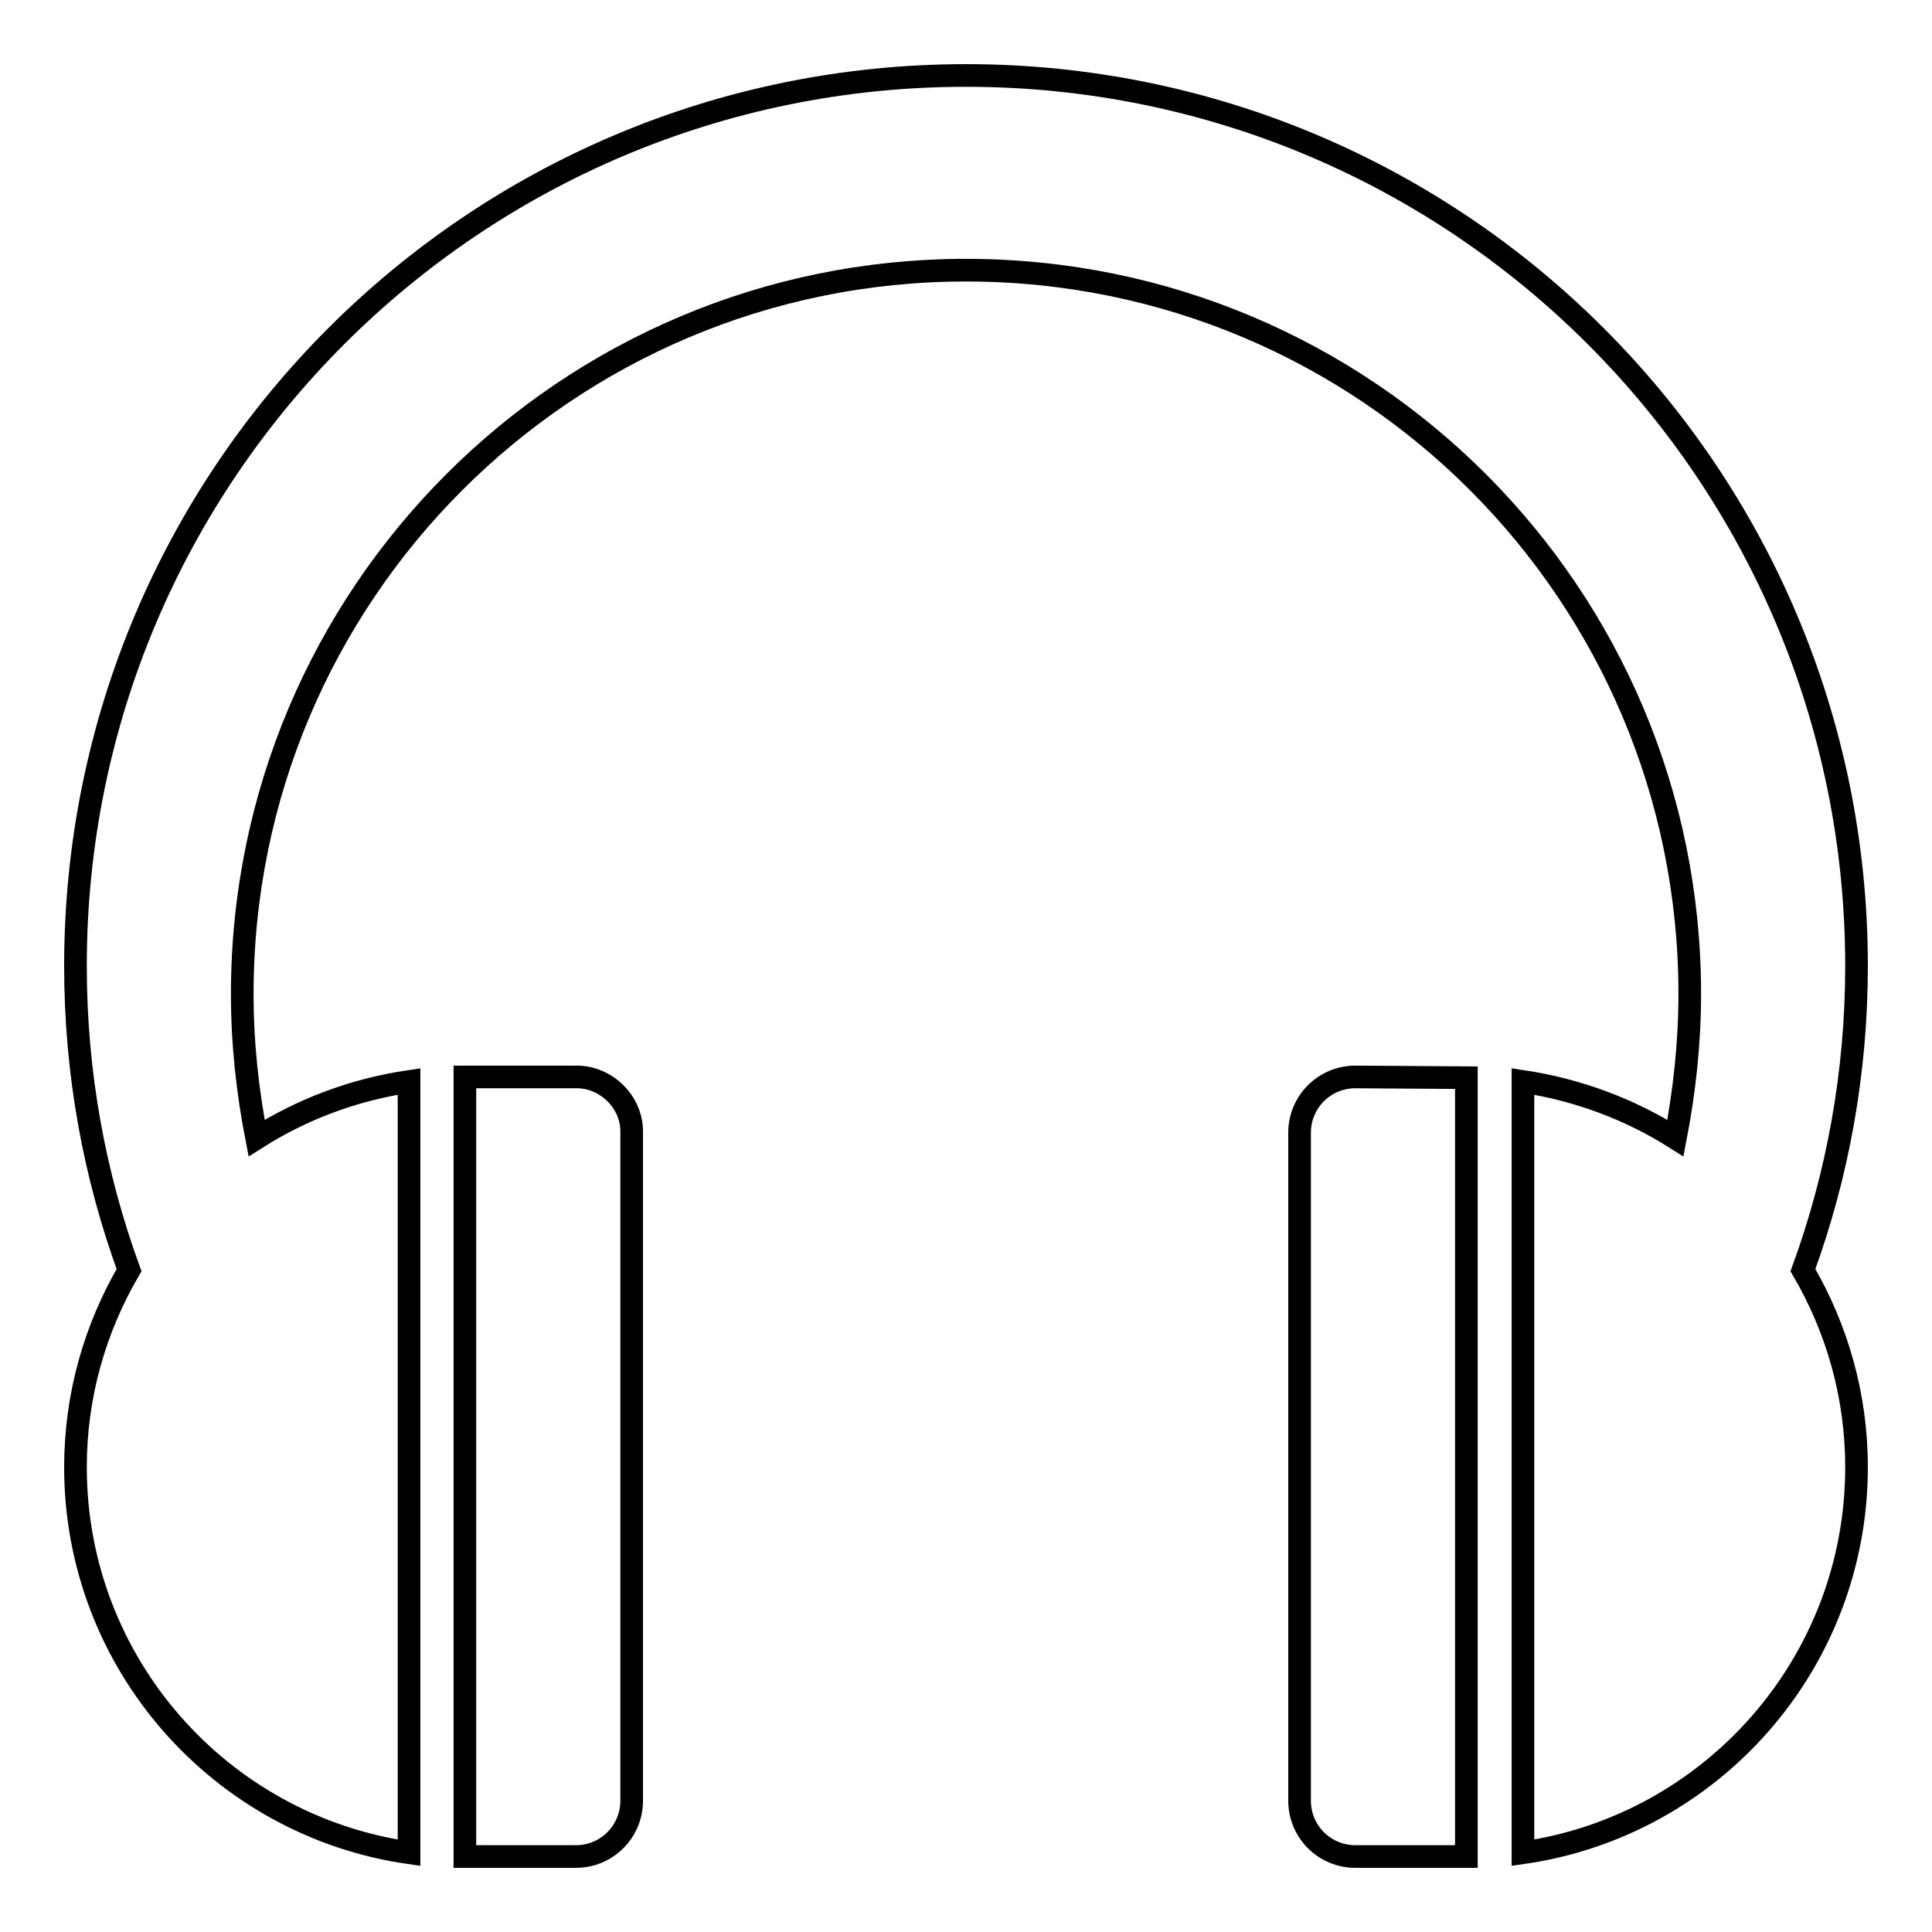
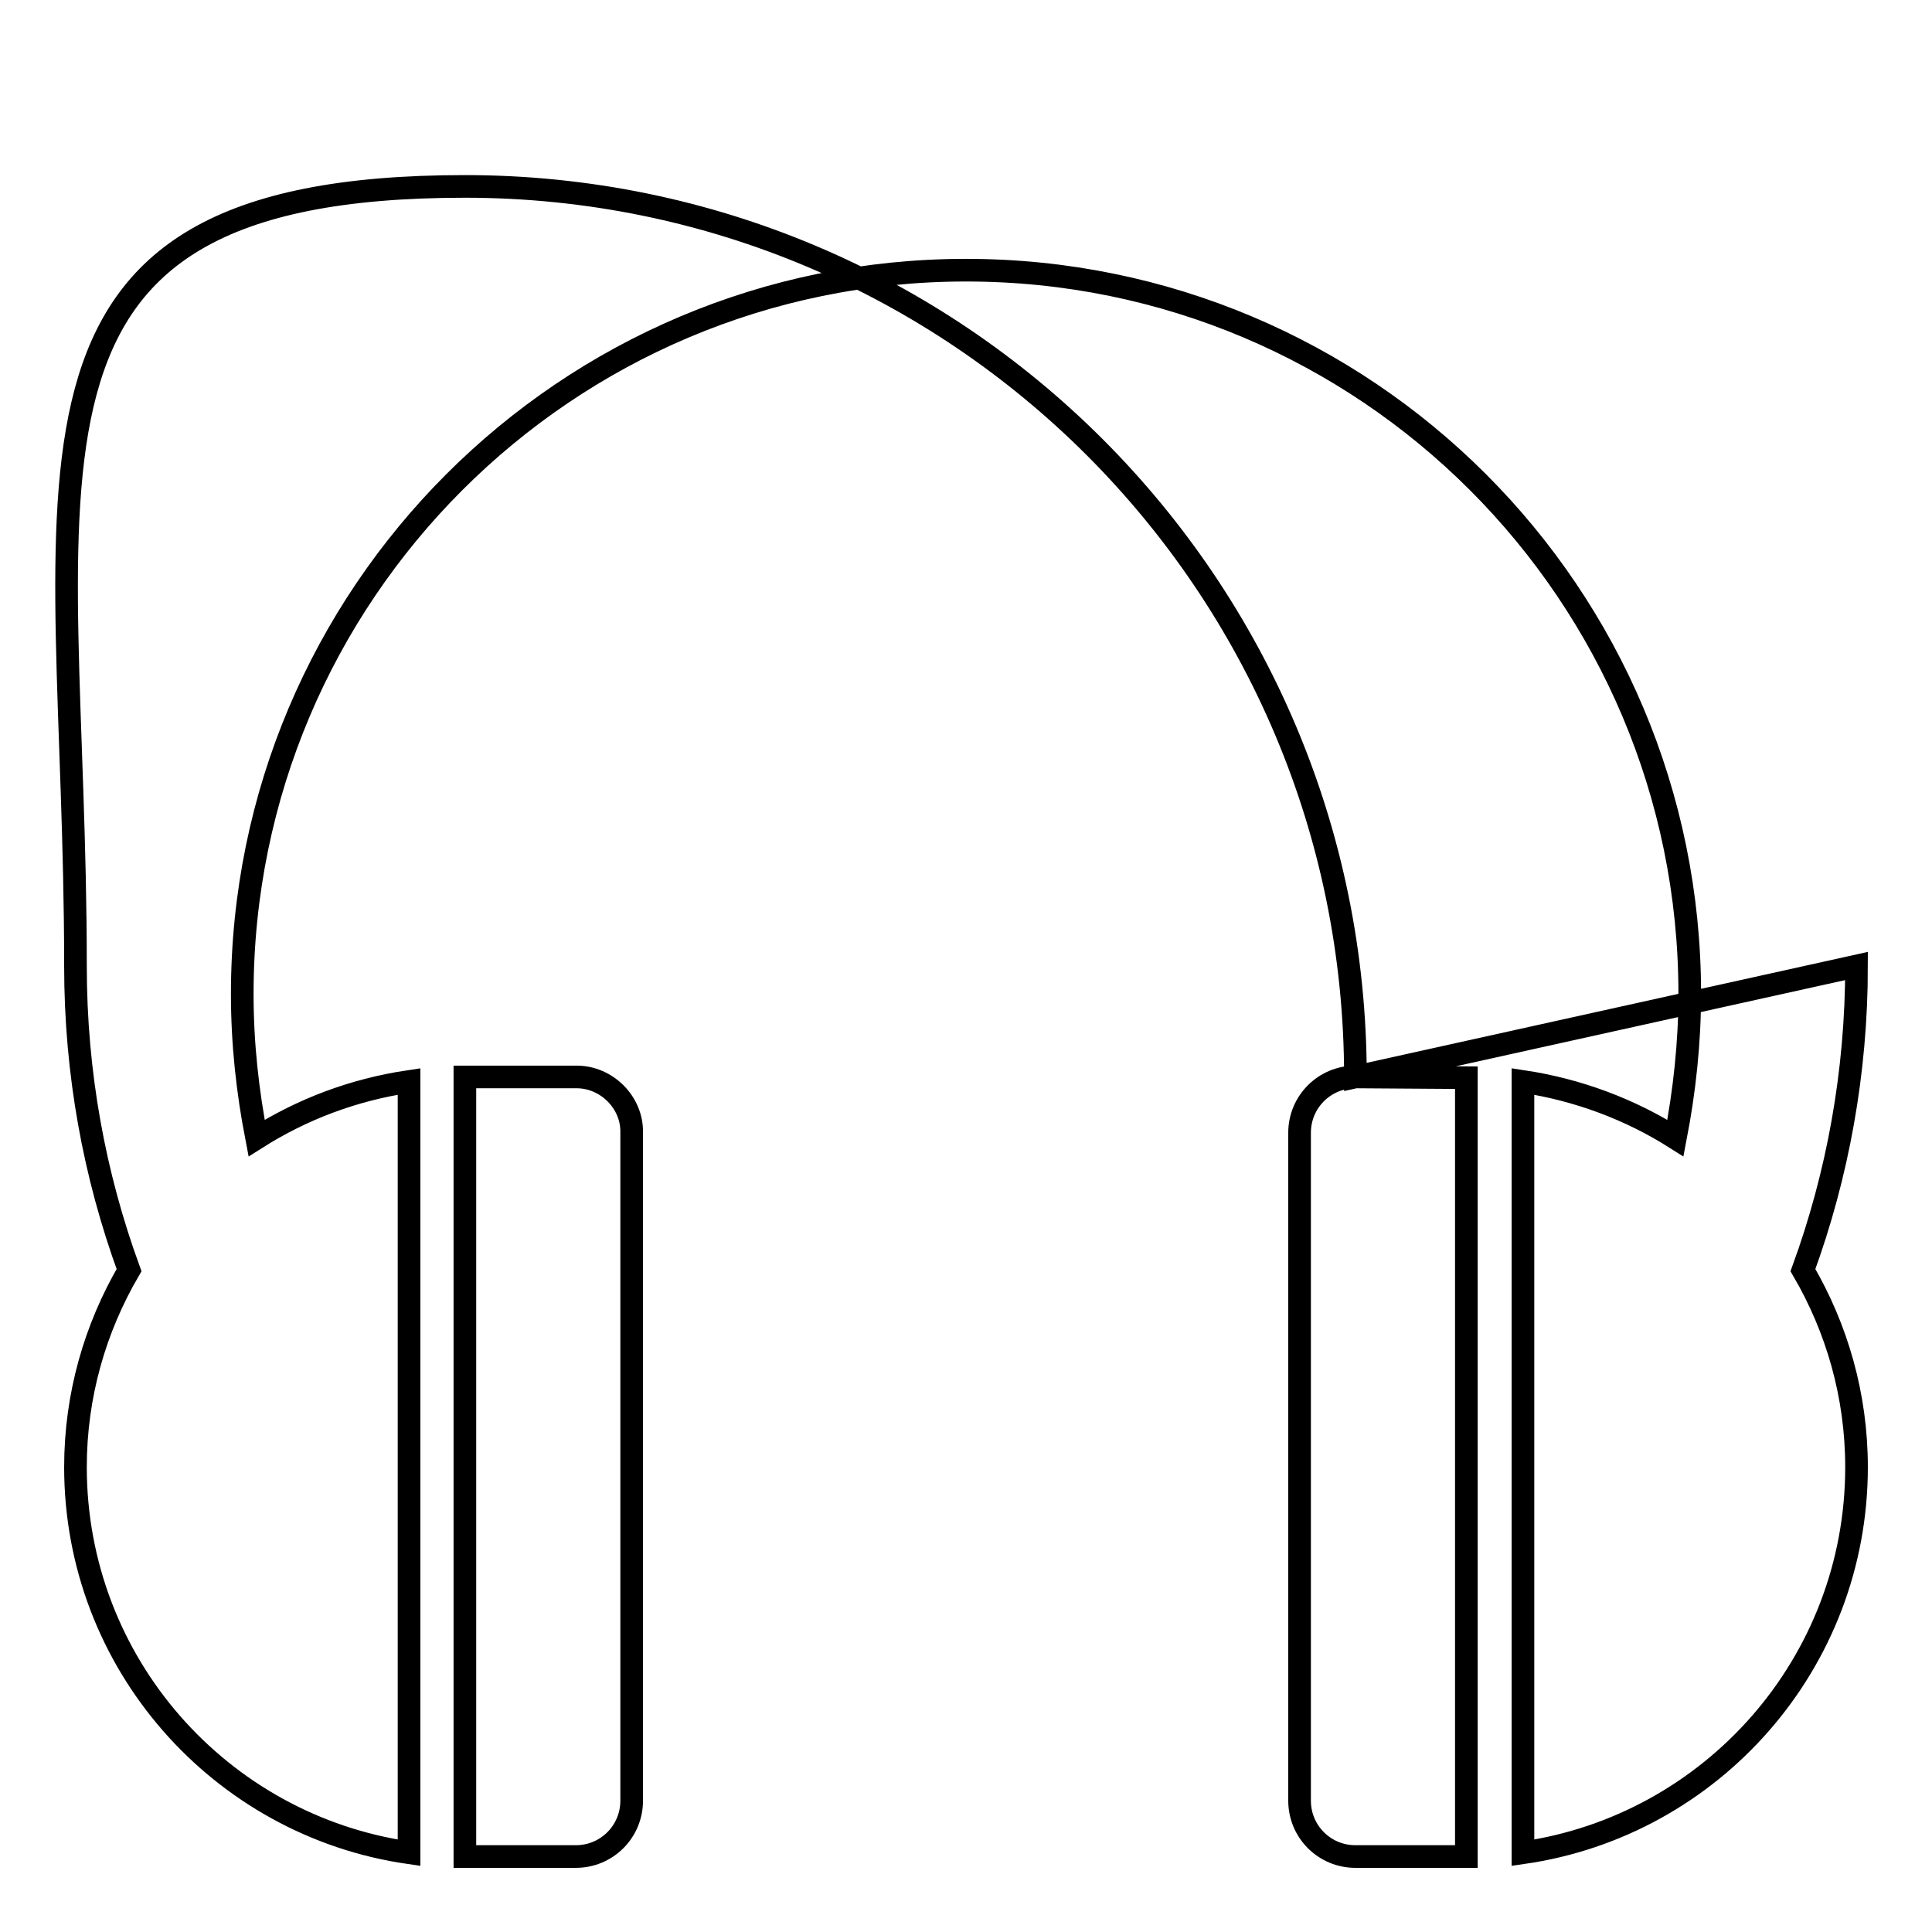
<svg xmlns="http://www.w3.org/2000/svg" version="1.1" x="0px" y="0px" viewBox="0 0 256 256" enable-background="new 0 0 256 256" xml:space="preserve">
  <g>
-     <path stroke-width="3" fill-opacity="0" stroke="#000000" d="M76.4,142.7H61.6V246h14.7c4.1,0,7.4-3.3,7.4-7.4v-88.5C83.8,146.1,80.4,142.7,76.4,142.7L76.4,142.7z  M179.6,142.7c-4.1,0-7.4,3.3-7.4,7.4v88.5c0,4.1,3.3,7.4,7.4,7.4h14.7V142.8L179.6,142.7L179.6,142.7z M246,128 c0-65.2-52.8-118-118-118S10,62.8,10,128c0,14.2,2.5,27.7,7.1,40.3c-4.5,7.7-7.1,16.6-7.1,26.1c0,26,19.2,47.5,44.2,51.1V143.3 c-7.4,1.1-14.2,3.7-20.2,7.5c-1.2-6.2-1.9-12.5-1.9-19.1c0-52.9,42.9-95.9,95.9-95.9s95.9,42.9,95.9,95.9c0,6.5-0.7,12.9-1.9,19.1 c-6-3.8-12.9-6.4-20.2-7.5v102.2c25-3.6,44.2-25.1,44.2-51.1c0-9.5-2.6-18.4-7.1-26.1C243.5,155.7,246,142.1,246,128L246,128z" />
+     <path stroke-width="3" fill-opacity="0" stroke="#000000" d="M76.4,142.7H61.6V246h14.7c4.1,0,7.4-3.3,7.4-7.4v-88.5C83.8,146.1,80.4,142.7,76.4,142.7L76.4,142.7z  M179.6,142.7c-4.1,0-7.4,3.3-7.4,7.4v88.5c0,4.1,3.3,7.4,7.4,7.4h14.7V142.8L179.6,142.7L179.6,142.7z c0-65.2-52.8-118-118-118S10,62.8,10,128c0,14.2,2.5,27.7,7.1,40.3c-4.5,7.7-7.1,16.6-7.1,26.1c0,26,19.2,47.5,44.2,51.1V143.3 c-7.4,1.1-14.2,3.7-20.2,7.5c-1.2-6.2-1.9-12.5-1.9-19.1c0-52.9,42.9-95.9,95.9-95.9s95.9,42.9,95.9,95.9c0,6.5-0.7,12.9-1.9,19.1 c-6-3.8-12.9-6.4-20.2-7.5v102.2c25-3.6,44.2-25.1,44.2-51.1c0-9.5-2.6-18.4-7.1-26.1C243.5,155.7,246,142.1,246,128L246,128z" />
  </g>
</svg>